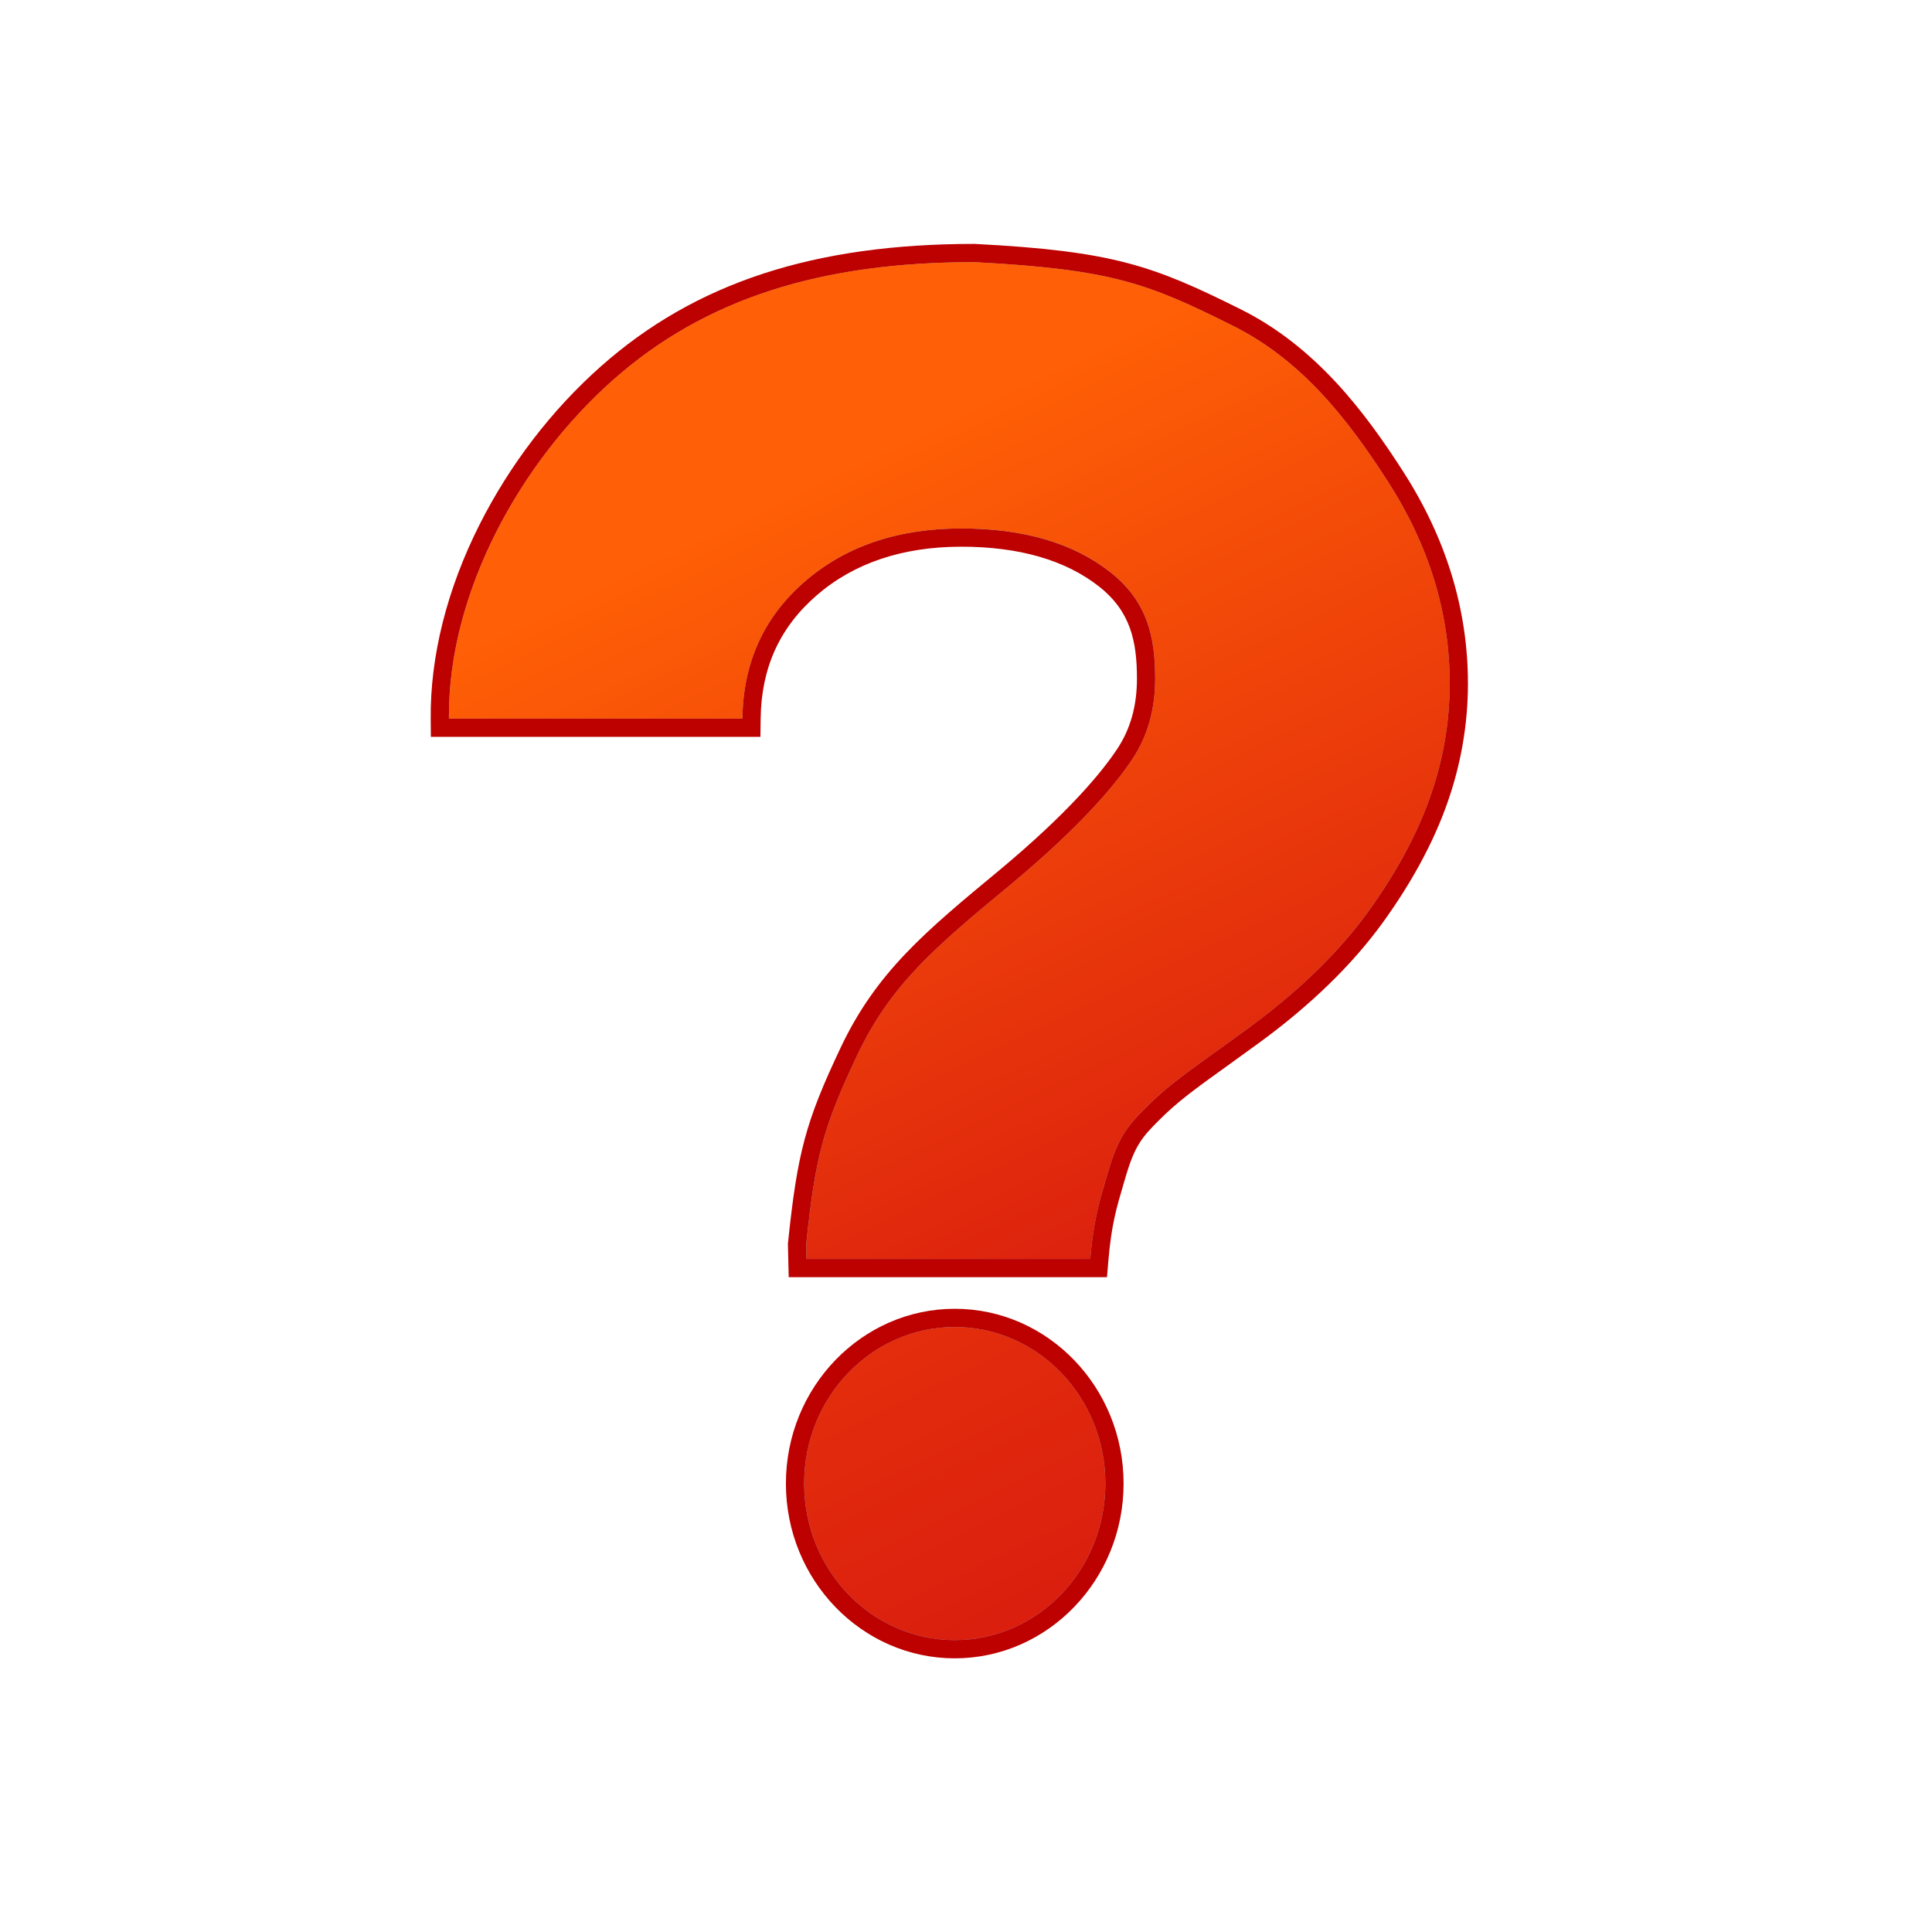
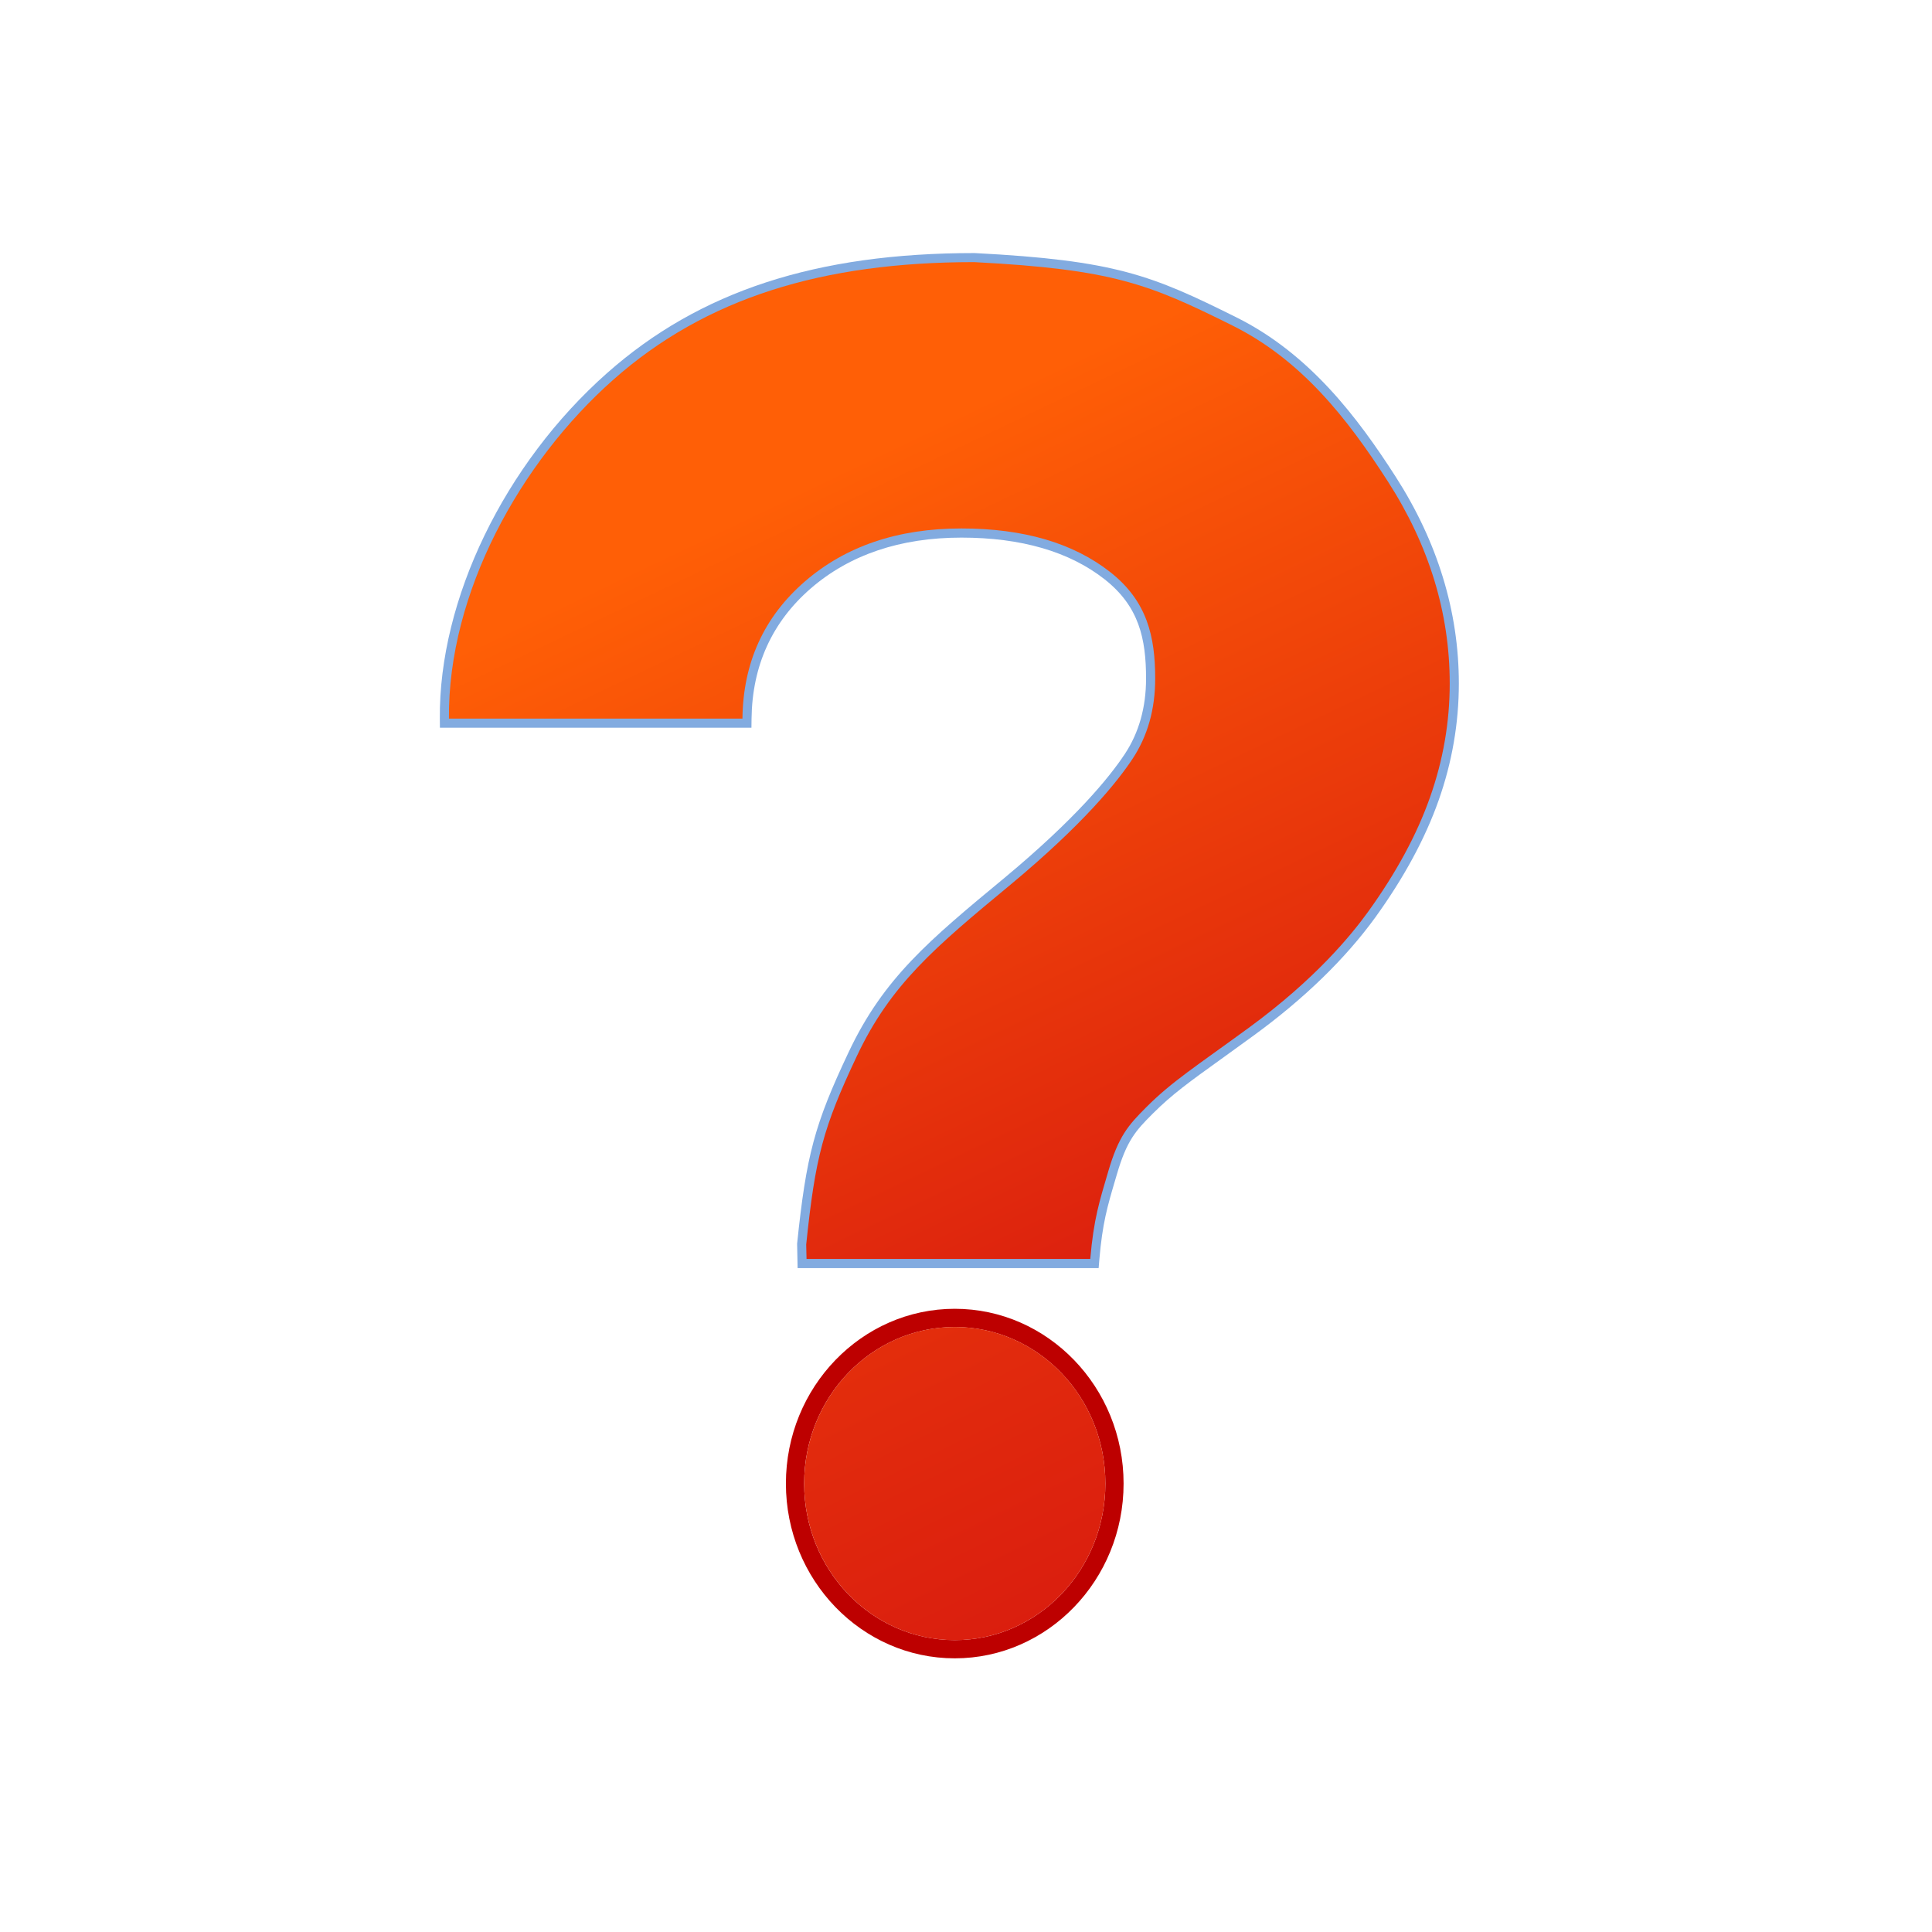
<svg xmlns="http://www.w3.org/2000/svg" xmlns:xlink="http://www.w3.org/1999/xlink" enable-background="new 0 0 106 106" height="106" viewBox="0 0 106 106" width="106">
  <linearGradient id="a">
    <stop offset="0" stop-color="#ff5f06" />
    <stop offset=".106" stop-color="#f95507" />
    <stop offset="1" stop-color="#cb0212" />
  </linearGradient>
  <linearGradient id="b" gradientUnits="userSpaceOnUse" x1="46.86" x2="76.116" xlink:href="#a" y1="25.312" y2="86.577" />
  <linearGradient id="c" gradientUnits="userSpaceOnUse" x1="24.17" x2="70.04" xlink:href="#a" y1="24.058" y2="117.277" />
  <path d="m33.309 20.467c-5.635 4.988-9.237 12.432-9.177 18.964l.004.496h17.092l.006-.494c.035-2.903 1.126-5.306 3.243-7.143 2.136-1.854 4.918-2.794 8.27-2.794 3.284 0 5.929.77 7.86 2.289 1.886 1.484 2.272 3.251 2.272 5.447 0 1.577-.392 2.969-1.165 4.136-.877 1.324-2.732 3.576-6.583 6.78-4.147 3.434-6.651 5.507-8.571 9.58-1.871 3.962-2.32 5.631-2.826 10.508l.027 1.339h16.516l.038-.458c.169-1.999.446-2.936.865-4.354l.097-.33c.542-1.852 1.023-2.39 1.976-3.34 1.056-1.055 2.019-1.747 3.767-3.003l1.788-1.294c2.768-2.023 5.003-4.197 6.646-6.459 1.574-2.18 2.743-4.341 3.477-6.425.736-2.083 1.109-4.239 1.109-6.409 0-3.952-1.168-7.772-3.47-11.354-2.054-3.195-4.697-6.731-8.737-8.739-4.635-2.308-6.631-3.127-14.36-3.526-8.692-.002-15.091 2.091-20.164 6.583z" fill="#82abe0" />
-   <path d="m53.471 13.382h-.026c-8.795 0-15.299 2.133-20.468 6.711-2.7 2.39-5.005 5.395-6.668 8.692-1.784 3.537-2.71 7.22-2.678 10.651l.009.991h.991 16.102.988l.012-.988c.034-2.793 1.038-5.008 3.07-6.772 2.044-1.773 4.716-2.672 7.942-2.672 3.17 0 5.71.734 7.552 2.182 1.728 1.36 2.082 3.003 2.082 5.053 0 1.499-.354 2.762-1.082 3.861-.859 1.296-2.684 3.507-6.487 6.671-4.056 3.359-6.737 5.58-8.703 9.751-1.902 4.026-2.358 5.722-2.872 10.67l-.006.063.001.064.019.787.024.976h.976 15.567.919l.077-.916c.166-1.948.437-2.865.847-4.255l.098-.329c.51-1.74.911-2.189 1.849-3.128 1.028-1.026 1.981-1.711 3.711-2.954.521-.374 1.11-.798 1.786-1.292 2.811-2.056 5.084-4.267 6.755-6.569 1.602-2.217 2.793-4.421 3.543-6.552.755-2.135 1.138-4.347 1.138-6.575 0-4.049-1.193-7.96-3.55-11.625-2.088-3.251-4.783-6.853-8.935-8.917-4.784-2.382-6.97-3.186-14.558-3.578zm-28.841 25.884c-.001-6.855 3.958-13.951 9.01-18.423 5.088-4.507 11.489-6.46 19.805-6.46 7.603.392 9.585 1.194 14.163 3.474 3.759 1.868 6.28 5.045 8.539 8.562 2.26 3.516 3.391 7.21 3.391 11.084 0 2.118-.357 4.198-1.081 6.243-.72 2.045-1.854 4.145-3.408 6.297-.911 1.255-2.861 3.66-6.536 6.35-2.915 2.13-4.202 2.936-5.614 4.346-1.014 1.014-1.534 1.615-2.101 3.554-.468 1.589-.794 2.575-.981 4.781h-15.568l-.019-.787c.499-4.808.927-6.42 2.782-10.347 1.852-3.929 4.275-5.961 8.438-9.408 4.011-3.336 5.85-5.633 6.682-6.888.831-1.255 1.248-2.726 1.248-4.413 0-2.295-.435-4.242-2.465-5.839-2.028-1.596-4.754-2.396-8.169-2.396-3.491 0-6.358.974-8.598 2.917s-3.378 4.449-3.415 7.515h-16.102c-.001-.054-.001-.108-.001-.162z" fill="#bd0000" />
-   <path d="m43.621 81.395c0 5.012 3.932 9.09 8.764 9.09 2.344 0 4.547-.948 6.202-2.669 1.651-1.717 2.561-3.997 2.561-6.421 0-5.012-3.931-9.089-8.763-9.089s-8.764 4.077-8.764 9.089z" fill="#82abe0" />
  <path d="m52.384 71.807c-5.108 0-9.265 4.302-9.265 9.589s4.156 9.589 9.265 9.589c5.106 0 9.262-4.302 9.262-9.589s-4.155-9.589-9.262-9.589zm-8.264 9.589c0-4.744 3.699-8.589 8.265-8.589 4.562 0 8.262 3.845 8.262 8.589s-3.7 8.589-8.262 8.589c-4.566-.001-8.265-3.845-8.265-8.589z" fill="#bd0000" />
  <path d="m76.148 26.418c-2.26-3.517-4.78-6.694-8.539-8.562-4.578-2.28-6.562-3.082-14.163-3.475-8.316 0-14.717 1.953-19.806 6.46-5.092 4.507-9.072 11.681-9.009 18.585h16.103c.037-3.065 1.176-5.571 3.415-7.515 2.238-1.943 5.105-2.917 8.598-2.917 3.415 0 6.14.8 8.169 2.396 2.03 1.598 2.464 3.544 2.464 5.84 0 1.687-.417 3.157-1.248 4.412-.832 1.256-2.671 3.553-6.681 6.889-4.162 3.446-6.586 5.479-8.438 9.408-1.854 3.927-2.282 5.539-2.781 10.347l.019.787h15.567c.187-2.206.514-3.193.98-4.782.567-1.938 1.087-2.54 2.102-3.553 1.411-1.41 2.698-2.216 5.613-4.347 3.676-2.688 5.625-5.095 6.536-6.35 1.554-2.152 2.689-4.252 3.409-6.297.723-2.045 1.081-4.125 1.081-6.243 0-3.873-1.131-7.567-3.391-11.083z" fill="url(#b)" />
  <ellipse cx="52.384" cy="81.395" fill="url(#c)" rx="8.263" ry="8.59" />
</svg>